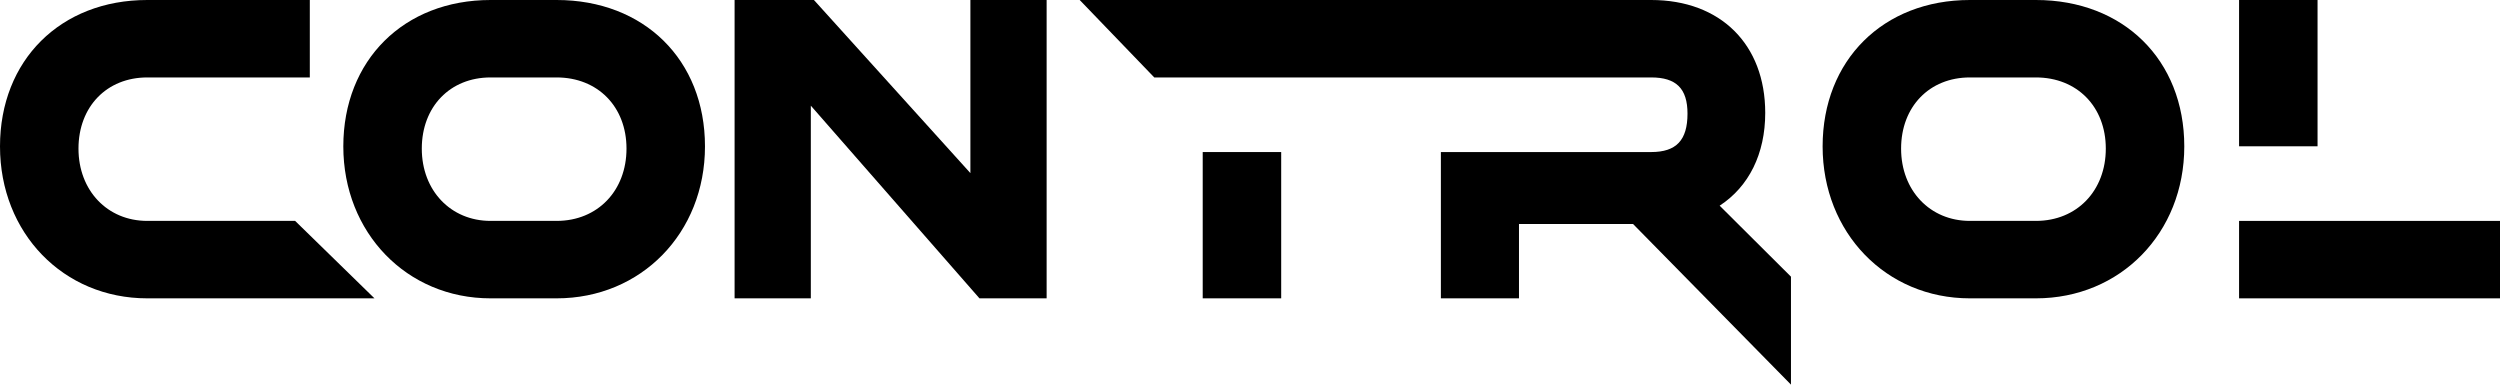
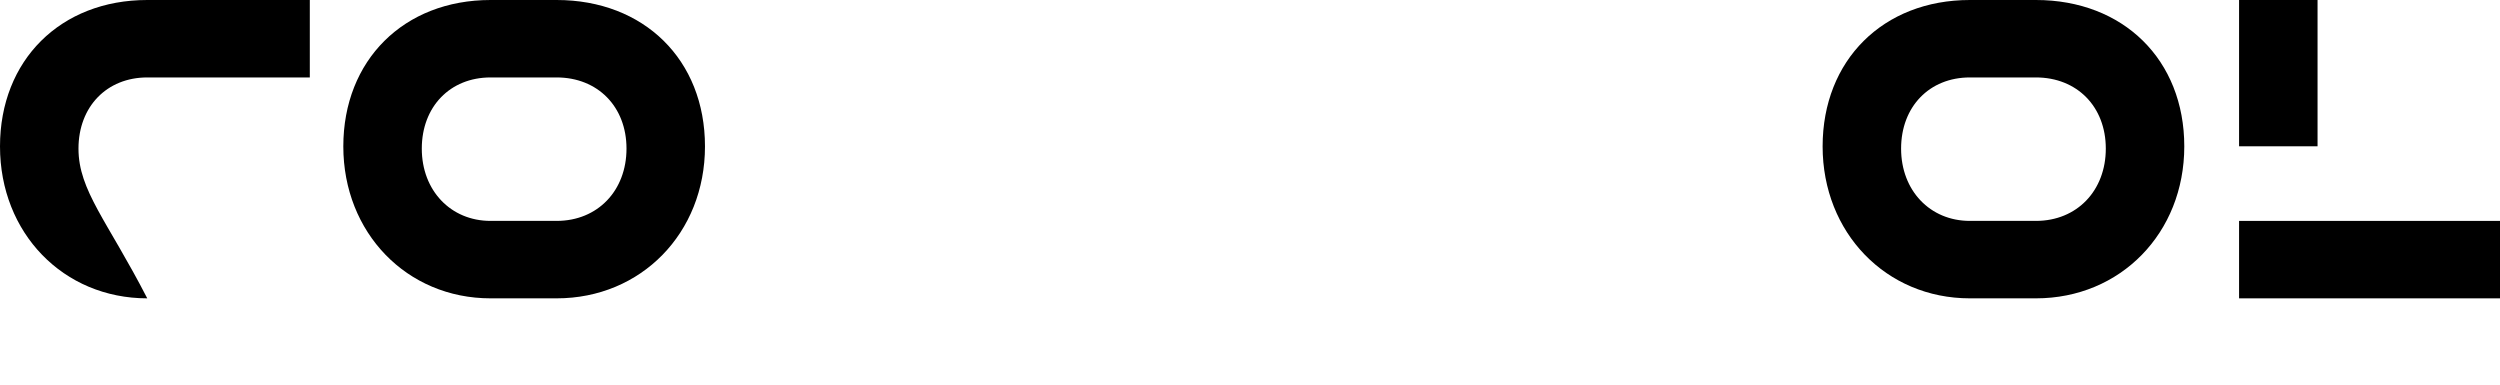
<svg xmlns="http://www.w3.org/2000/svg" fill="none" viewBox="0 0 273 42" height="42" width="273">
  <g clip-path="url(#clip0_2133_2995)">
-     <path fill="black" d="M0 15.988C0 25.449 6.913 32.579 16.08 32.579H40.893L32.228 24.122H16.08C11.727 24.122 8.57 20.806 8.57 16.229C8.57 11.652 11.659 8.456 16.08 8.456H33.831V0H16.08C6.614 0 0 6.573 0 15.988Z" />
+     <path fill="black" d="M0 15.988C0 25.449 6.913 32.579 16.08 32.579H40.893H16.08C11.727 24.122 8.57 20.806 8.57 16.229C8.57 11.652 11.659 8.456 16.08 8.456H33.831V0H16.08C6.614 0 0 6.573 0 15.988Z" />
    <path fill="black" d="M60.782 0H53.57C44.104 0 37.49 6.573 37.49 15.988C37.49 25.402 44.403 32.579 53.57 32.579H60.782C70.017 32.579 76.984 25.449 76.984 15.988C76.984 6.526 70.323 0 60.782 0ZM60.782 24.122H53.57C49.218 24.122 46.06 20.806 46.06 16.229C46.06 11.652 49.15 8.456 53.57 8.456H60.782C65.277 8.456 68.414 11.652 68.414 16.229C68.414 20.806 65.277 24.122 60.782 24.122Z" />
    <path fill="black" d="M222.322 0H215.11C205.644 0 199.03 6.573 199.03 15.988C199.03 25.402 205.943 32.579 215.11 32.579H222.322C231.557 32.579 238.524 25.449 238.524 15.988C238.524 6.526 231.863 0 222.322 0ZM222.322 24.122H215.11C210.758 24.122 207.6 20.806 207.6 16.229C207.6 11.652 210.69 8.456 215.11 8.456H222.322C226.817 8.456 229.954 11.652 229.954 16.229C229.954 20.806 226.817 24.122 222.322 24.122Z" />
    <path fill="black" d="M253.076 0H244.507V15.975H253.076V0Z" />
    <path fill="black" d="M261.891 24.123H253.076H244.507V32.579H273V24.123H261.891Z" />
-     <path fill="black" d="M105.967 18.903L88.882 0H80.217V32.579H88.542V11.539L106.958 32.579H114.292V0H105.967V18.903Z" />
-     <path fill="black" d="M187.786 22.461C190.977 20.377 192.763 16.799 192.763 12.329C192.763 4.838 187.874 0 180.309 0H117.904L126.046 8.456H180.309C183.053 8.456 184.275 9.676 184.275 12.41C184.275 15.311 183.053 16.604 180.309 16.604H157.344V32.579H165.873V24.458H178.326L195.574 42V30.213L187.786 22.461Z" />
-     <path fill="black" d="M139.906 16.604H131.336V32.578H139.906V16.604Z" />
  </g>
  <defs>
    <clipPath id="clip0_2133_2995">
      <rect fill="white" height="42" width="273" />
    </clipPath>
  </defs>
</svg>